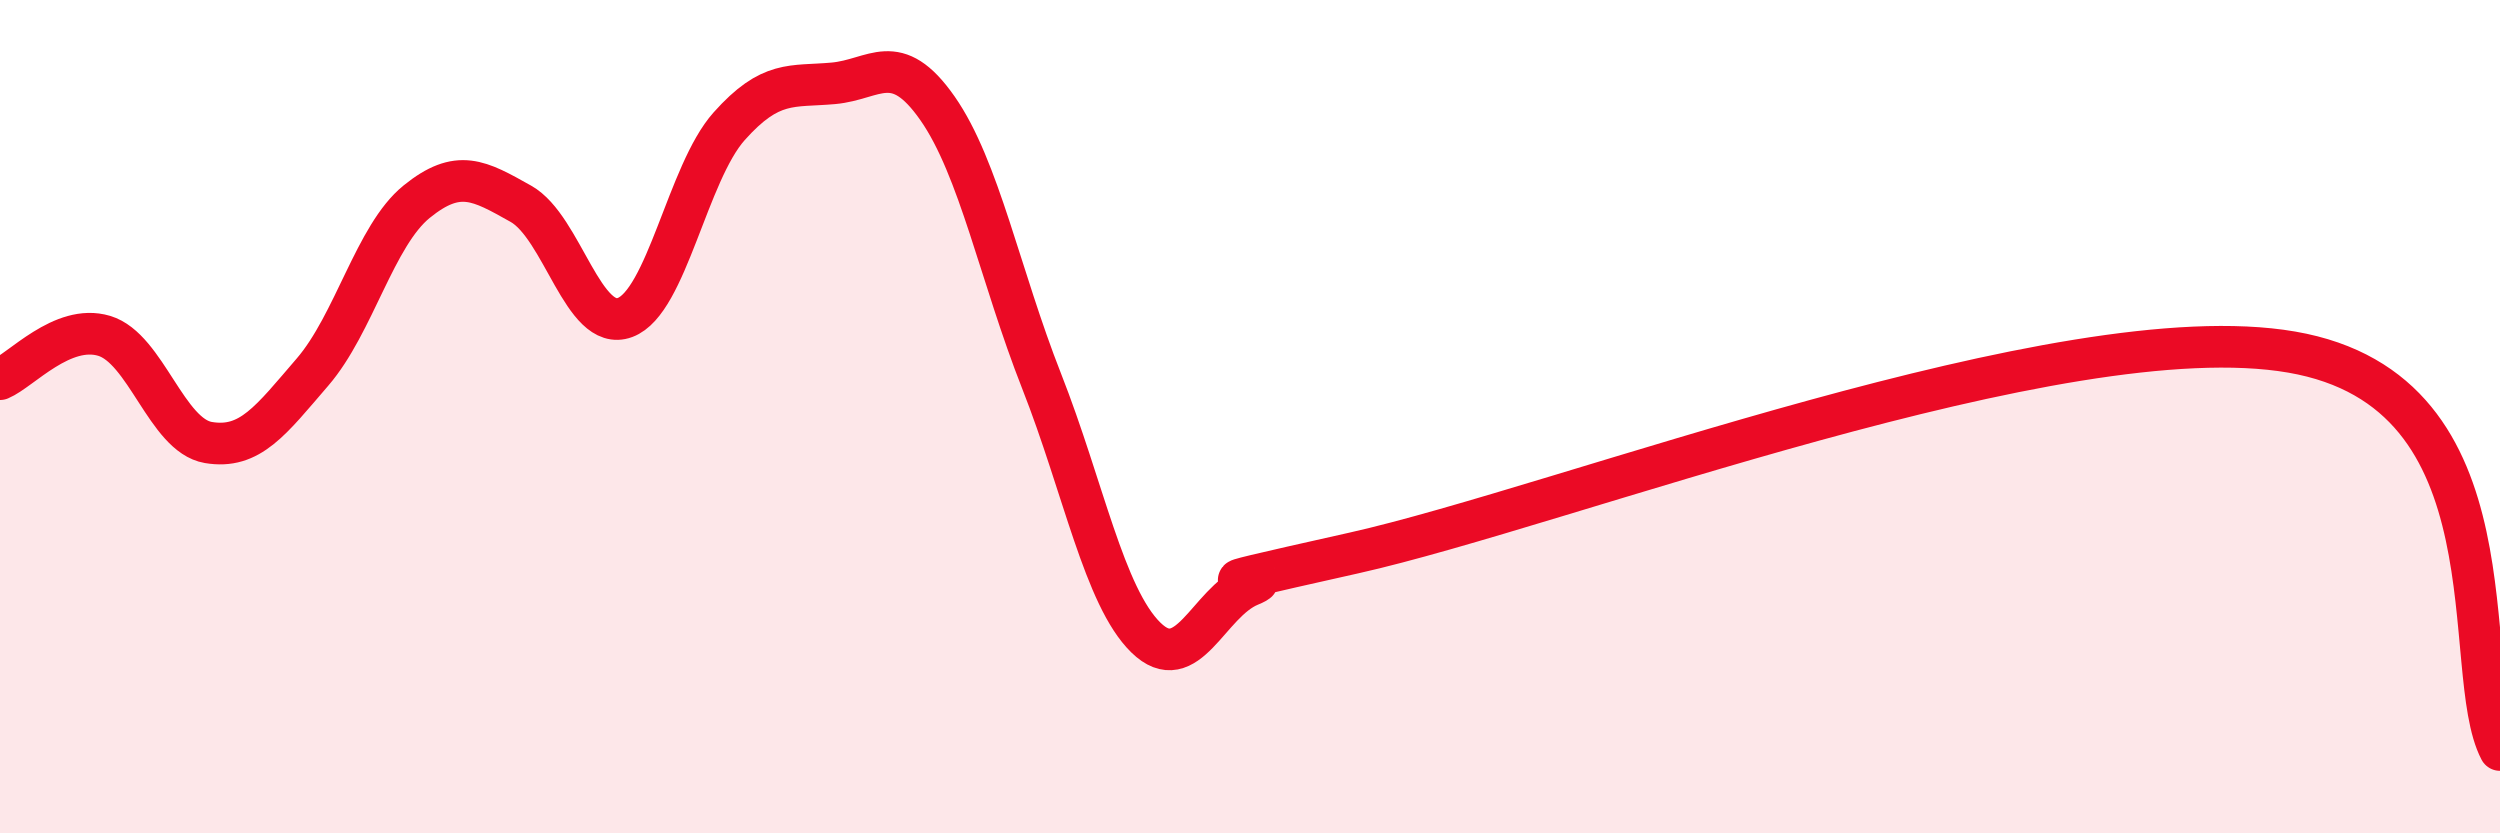
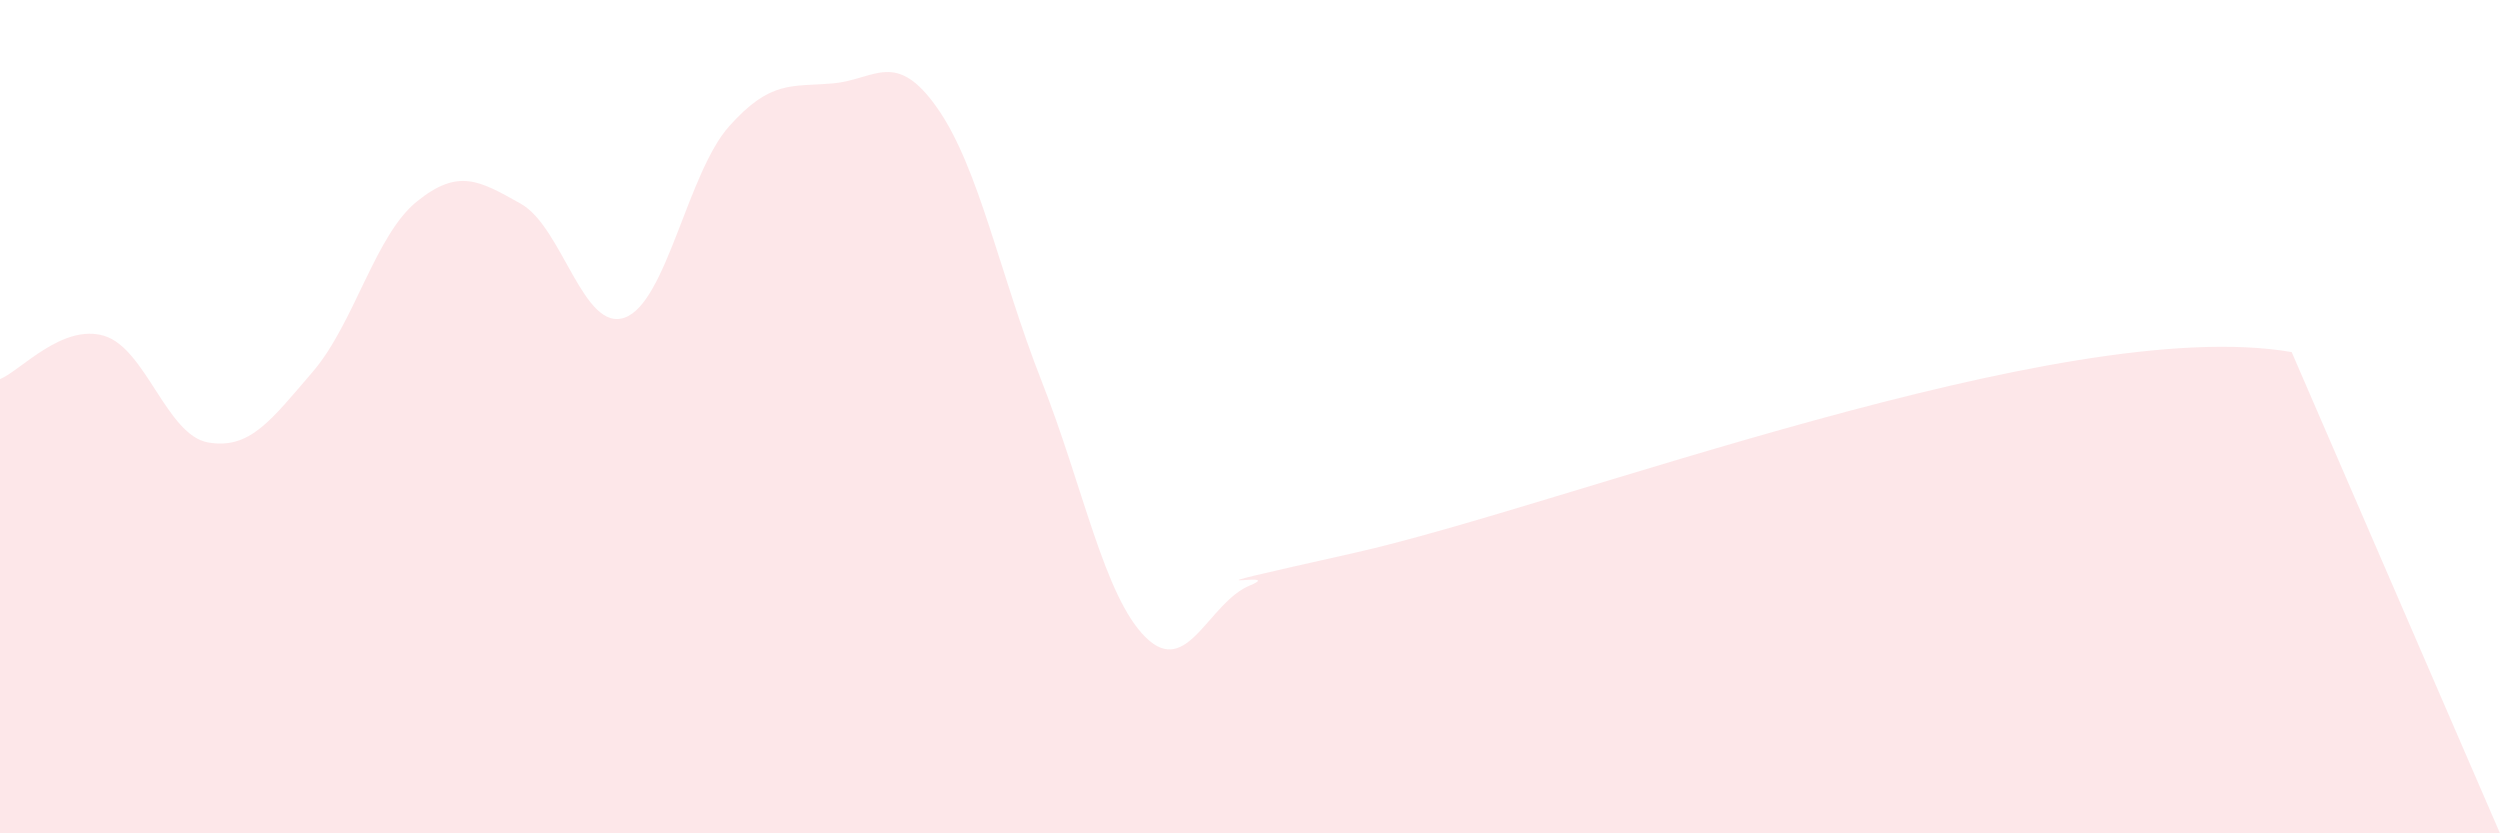
<svg xmlns="http://www.w3.org/2000/svg" width="60" height="20" viewBox="0 0 60 20">
-   <path d="M 0,9.1 C 0.5,8.89 1.5,7.76 2.5,8.06 C 3.5,8.36 4,10.45 5,10.62 C 6,10.79 6.5,10.09 7.5,8.93 C 8.5,7.77 9,5.65 10,4.84 C 11,4.03 11.5,4.33 12.5,4.89 C 13.5,5.45 14,7.99 15,7.62 C 16,7.25 16.5,4.15 17.5,3.03 C 18.5,1.91 19,2.09 20,2 C 21,1.91 21.5,1.17 22.5,2.6 C 23.5,4.03 24,6.61 25,9.15 C 26,11.69 26.5,14.32 27.5,15.3 C 28.5,16.28 29,14.46 30,14.05 C 31,13.64 27.5,14.39 32.5,13.27 C 37.5,12.15 49.5,7.5 55,8.45 C 60.5,9.4 59,16.09 60,18L60 20L0 20Z" fill="#EB0A25" opacity="0.1" stroke-linecap="round" stroke-linejoin="round" />
-   <path d="M 0,9.1 C 0.5,8.89 1.5,7.76 2.5,8.06 C 3.5,8.36 4,10.45 5,10.62 C 6,10.79 6.5,10.09 7.5,8.93 C 8.5,7.77 9,5.65 10,4.84 C 11,4.03 11.5,4.33 12.5,4.89 C 13.5,5.45 14,7.99 15,7.62 C 16,7.25 16.5,4.15 17.5,3.03 C 18.5,1.91 19,2.09 20,2 C 21,1.91 21.5,1.17 22.5,2.6 C 23.5,4.03 24,6.61 25,9.15 C 26,11.69 26.5,14.32 27.5,15.3 C 28.5,16.28 29,14.46 30,14.05 C 31,13.64 27.5,14.39 32.5,13.27 C 37.5,12.15 49.5,7.5 55,8.45 C 60.5,9.4 59,16.09 60,18" stroke="#EB0A25" stroke-width="1" fill="none" stroke-linecap="round" stroke-linejoin="round" />
+   <path d="M 0,9.1 C 0.5,8.89 1.5,7.76 2.5,8.06 C 3.5,8.36 4,10.45 5,10.62 C 6,10.79 6.5,10.09 7.5,8.93 C 8.5,7.77 9,5.65 10,4.84 C 11,4.03 11.5,4.33 12.5,4.89 C 13.5,5.45 14,7.99 15,7.62 C 16,7.25 16.5,4.15 17.5,3.03 C 18.5,1.91 19,2.09 20,2 C 21,1.91 21.5,1.17 22.5,2.6 C 23.5,4.03 24,6.61 25,9.15 C 26,11.69 26.5,14.32 27.5,15.3 C 28.5,16.28 29,14.46 30,14.05 C 31,13.64 27.5,14.39 32.5,13.27 C 37.5,12.15 49.5,7.5 55,8.45 L60 20L0 20Z" fill="#EB0A25" opacity="0.1" stroke-linecap="round" stroke-linejoin="round" />
</svg>